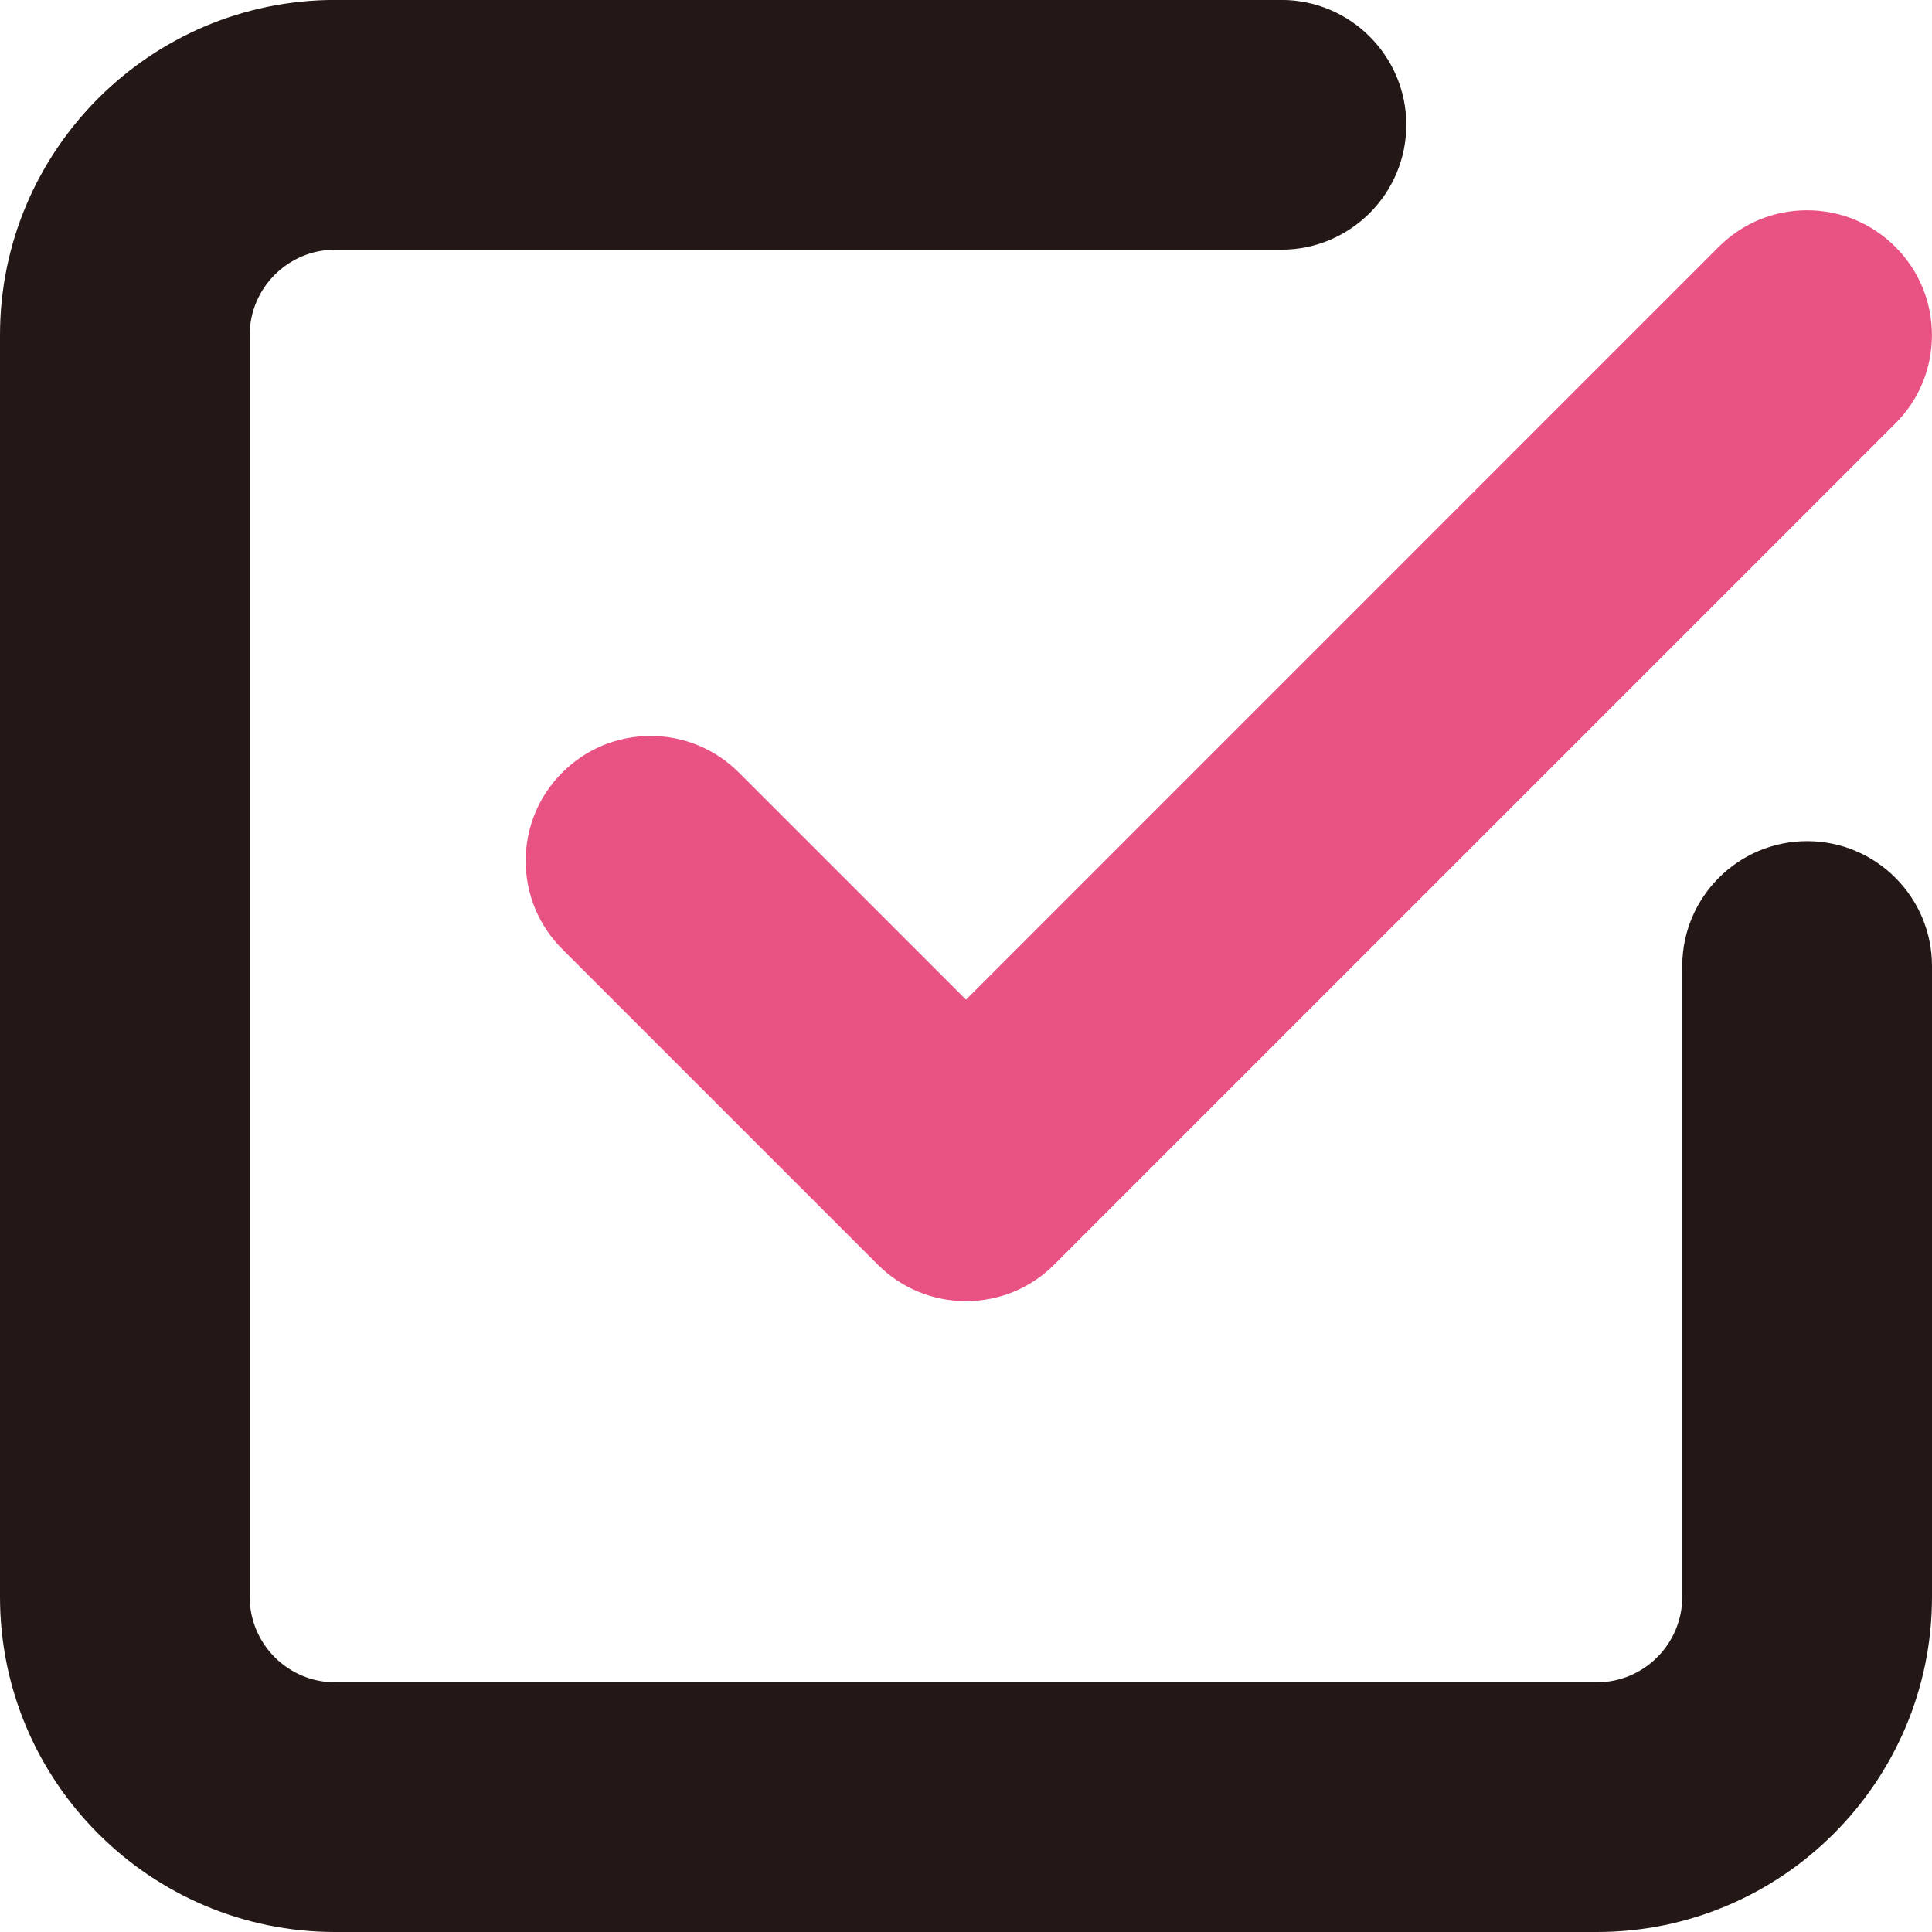
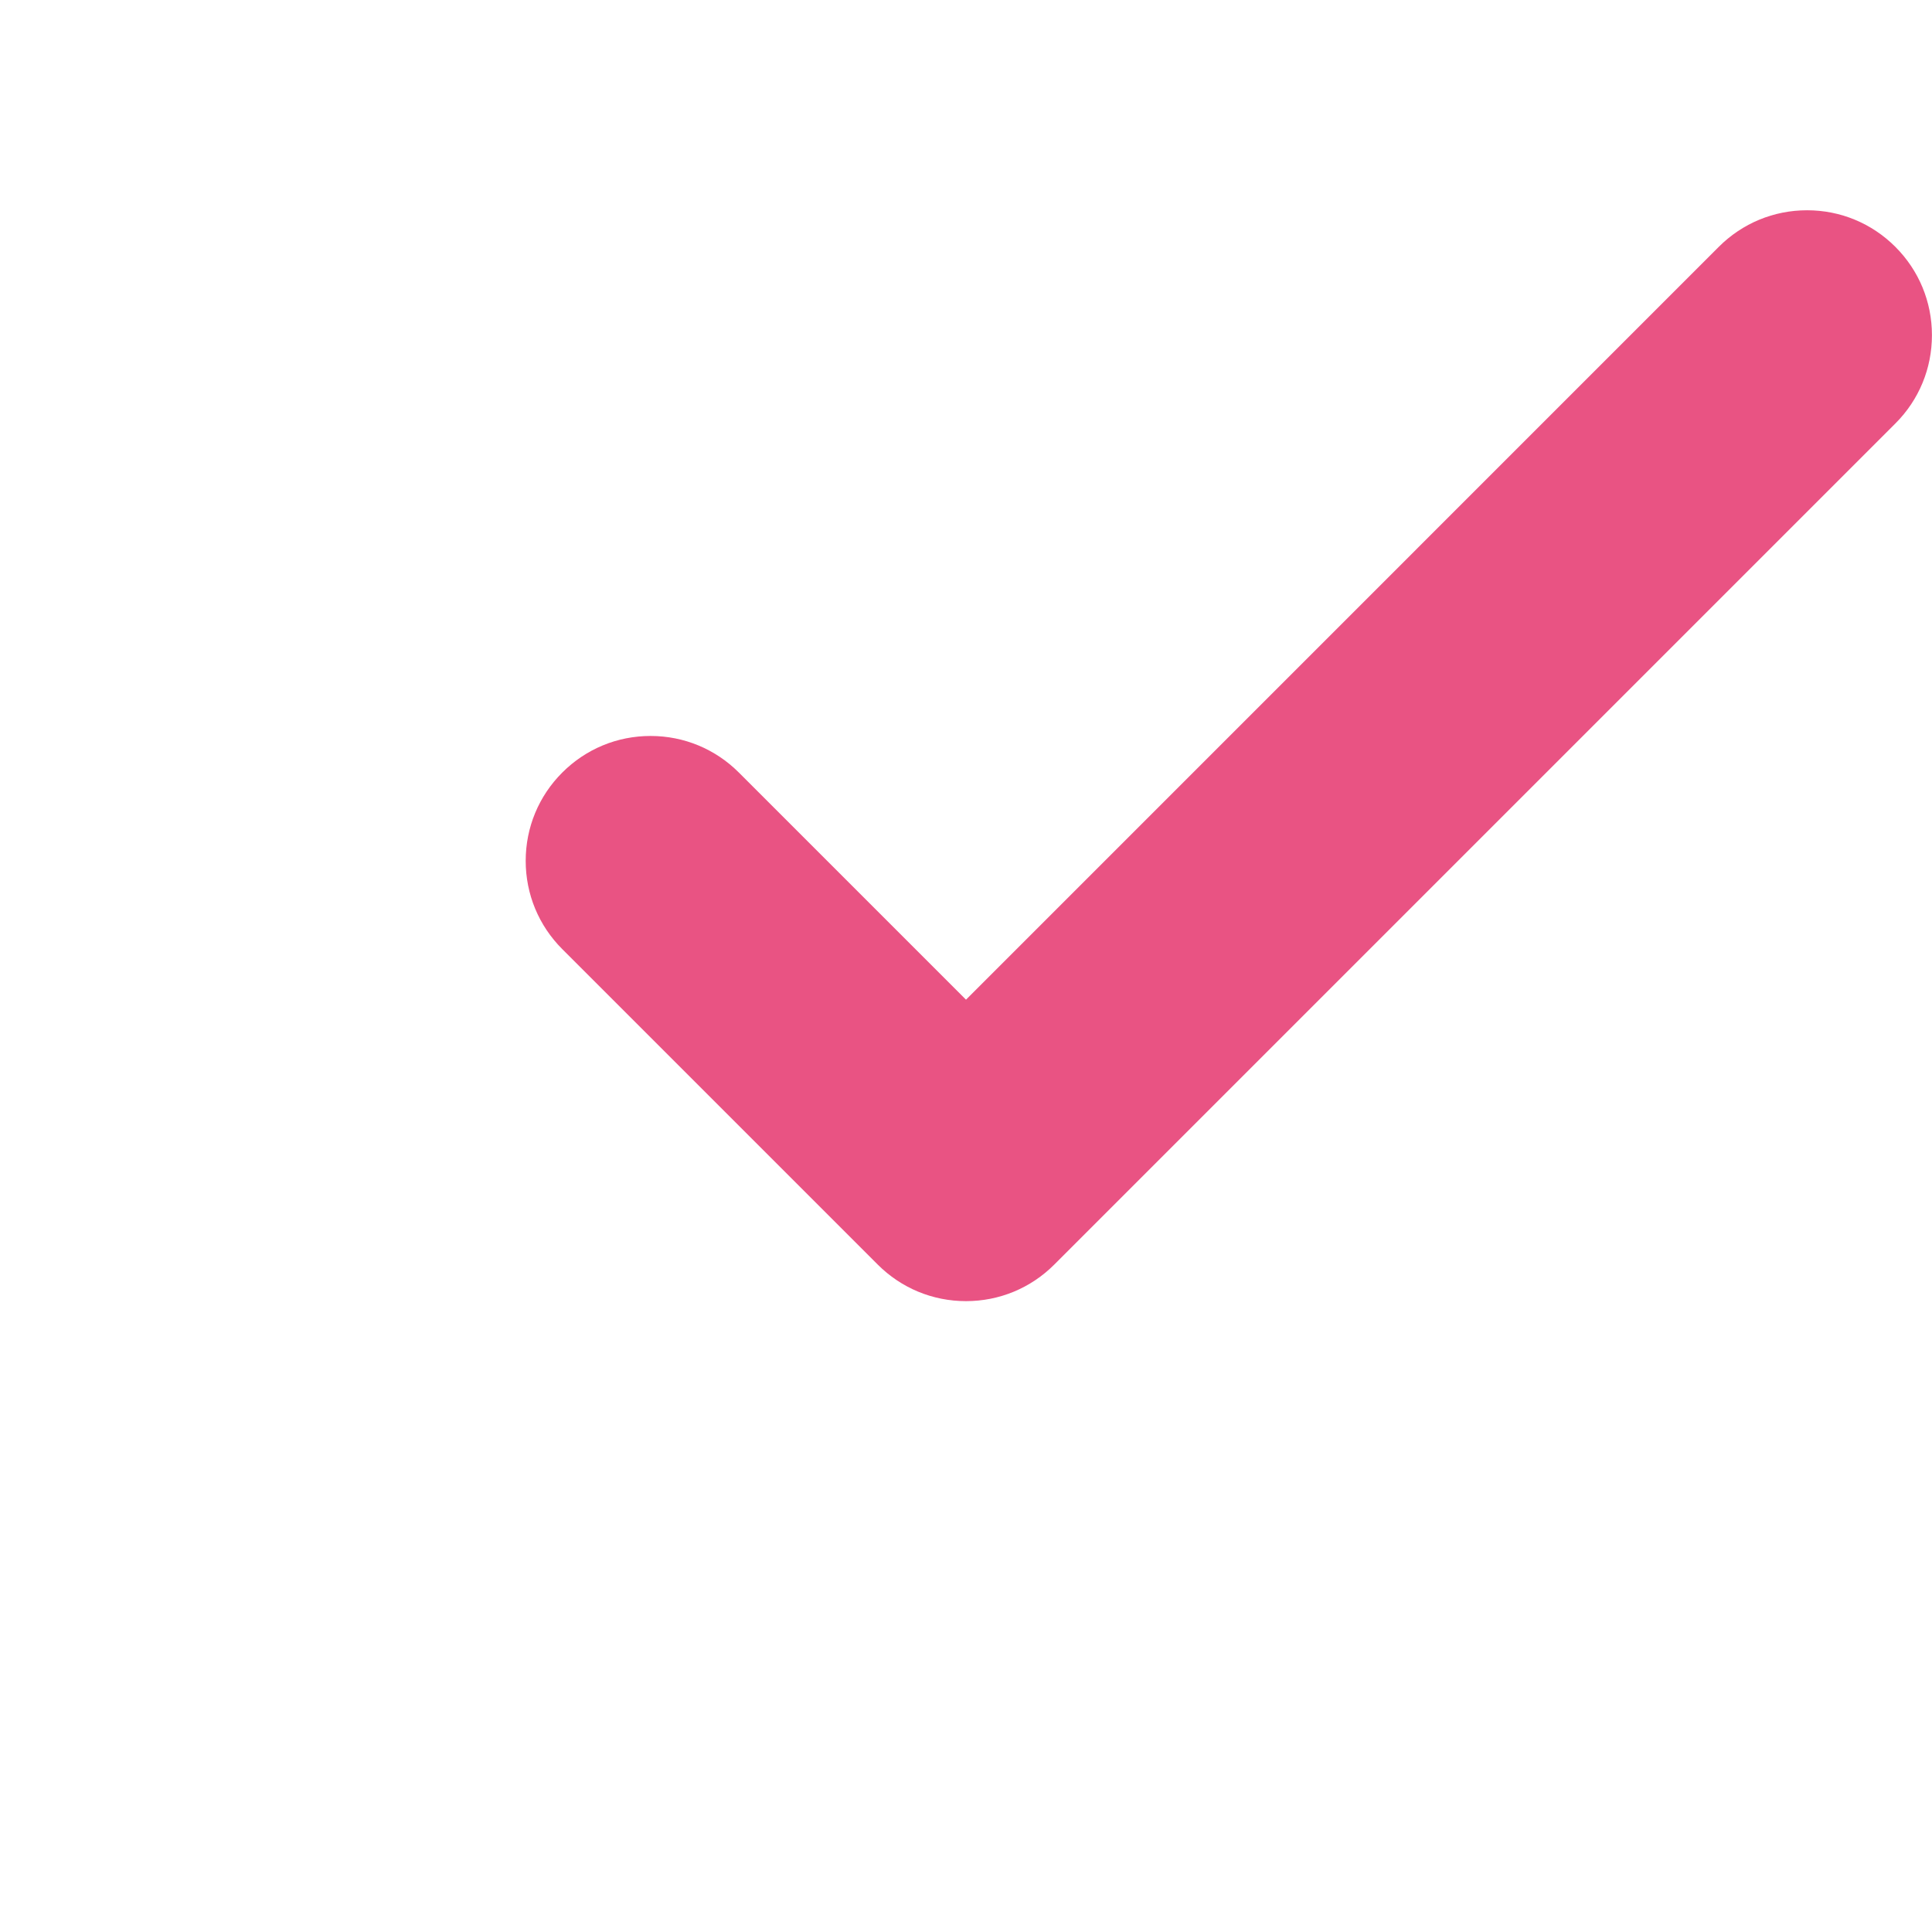
<svg xmlns="http://www.w3.org/2000/svg" id="b" viewBox="0 0 30 30">
  <defs>
    <style>.d{fill:#e95383;}.e{fill:#231815;}</style>
  </defs>
  <g id="c">
    <path class="d" d="M11.473,11.996l-0-0c-.366-.366-.853-.568-1.371-.568-.518,0-1.005,.202-1.371,.568-.366,.366-.568,.853-.568,1.371s.202,1.005,.568,1.371l4.898,4.898c.366,.366,.853,.568,1.371,.568s1.005-.202,1.371-.568L29.432,6.575c.366-.366,.567-.853,.567-1.371,0-.518-.202-1.005-.568-1.371-.366-.366-.853-.568-1.371-.568-.518,0-1.005,.202-1.371,.568L15,15.523l-3.527-3.527Z" />
-     <path class="e" d="M28.061,13.061c-1.069,0-1.939,.87-1.939,1.939v9.796c0,.731-.595,1.327-1.327,1.327H5.204c-.731,0-1.327-.595-1.327-1.327V5.204c0-.731,.595-1.327,1.327-1.327h14.694c1.069,0,1.939-.87,1.939-1.939s-.87-1.939-1.939-1.939H5.204C2.335,0,0,2.335,0,5.204V24.796c0,2.87,2.335,5.204,5.204,5.204H24.796c2.87,0,5.204-2.335,5.204-5.204V15c0-1.069-.87-1.939-1.939-1.939Z" />
  </g>
</svg>